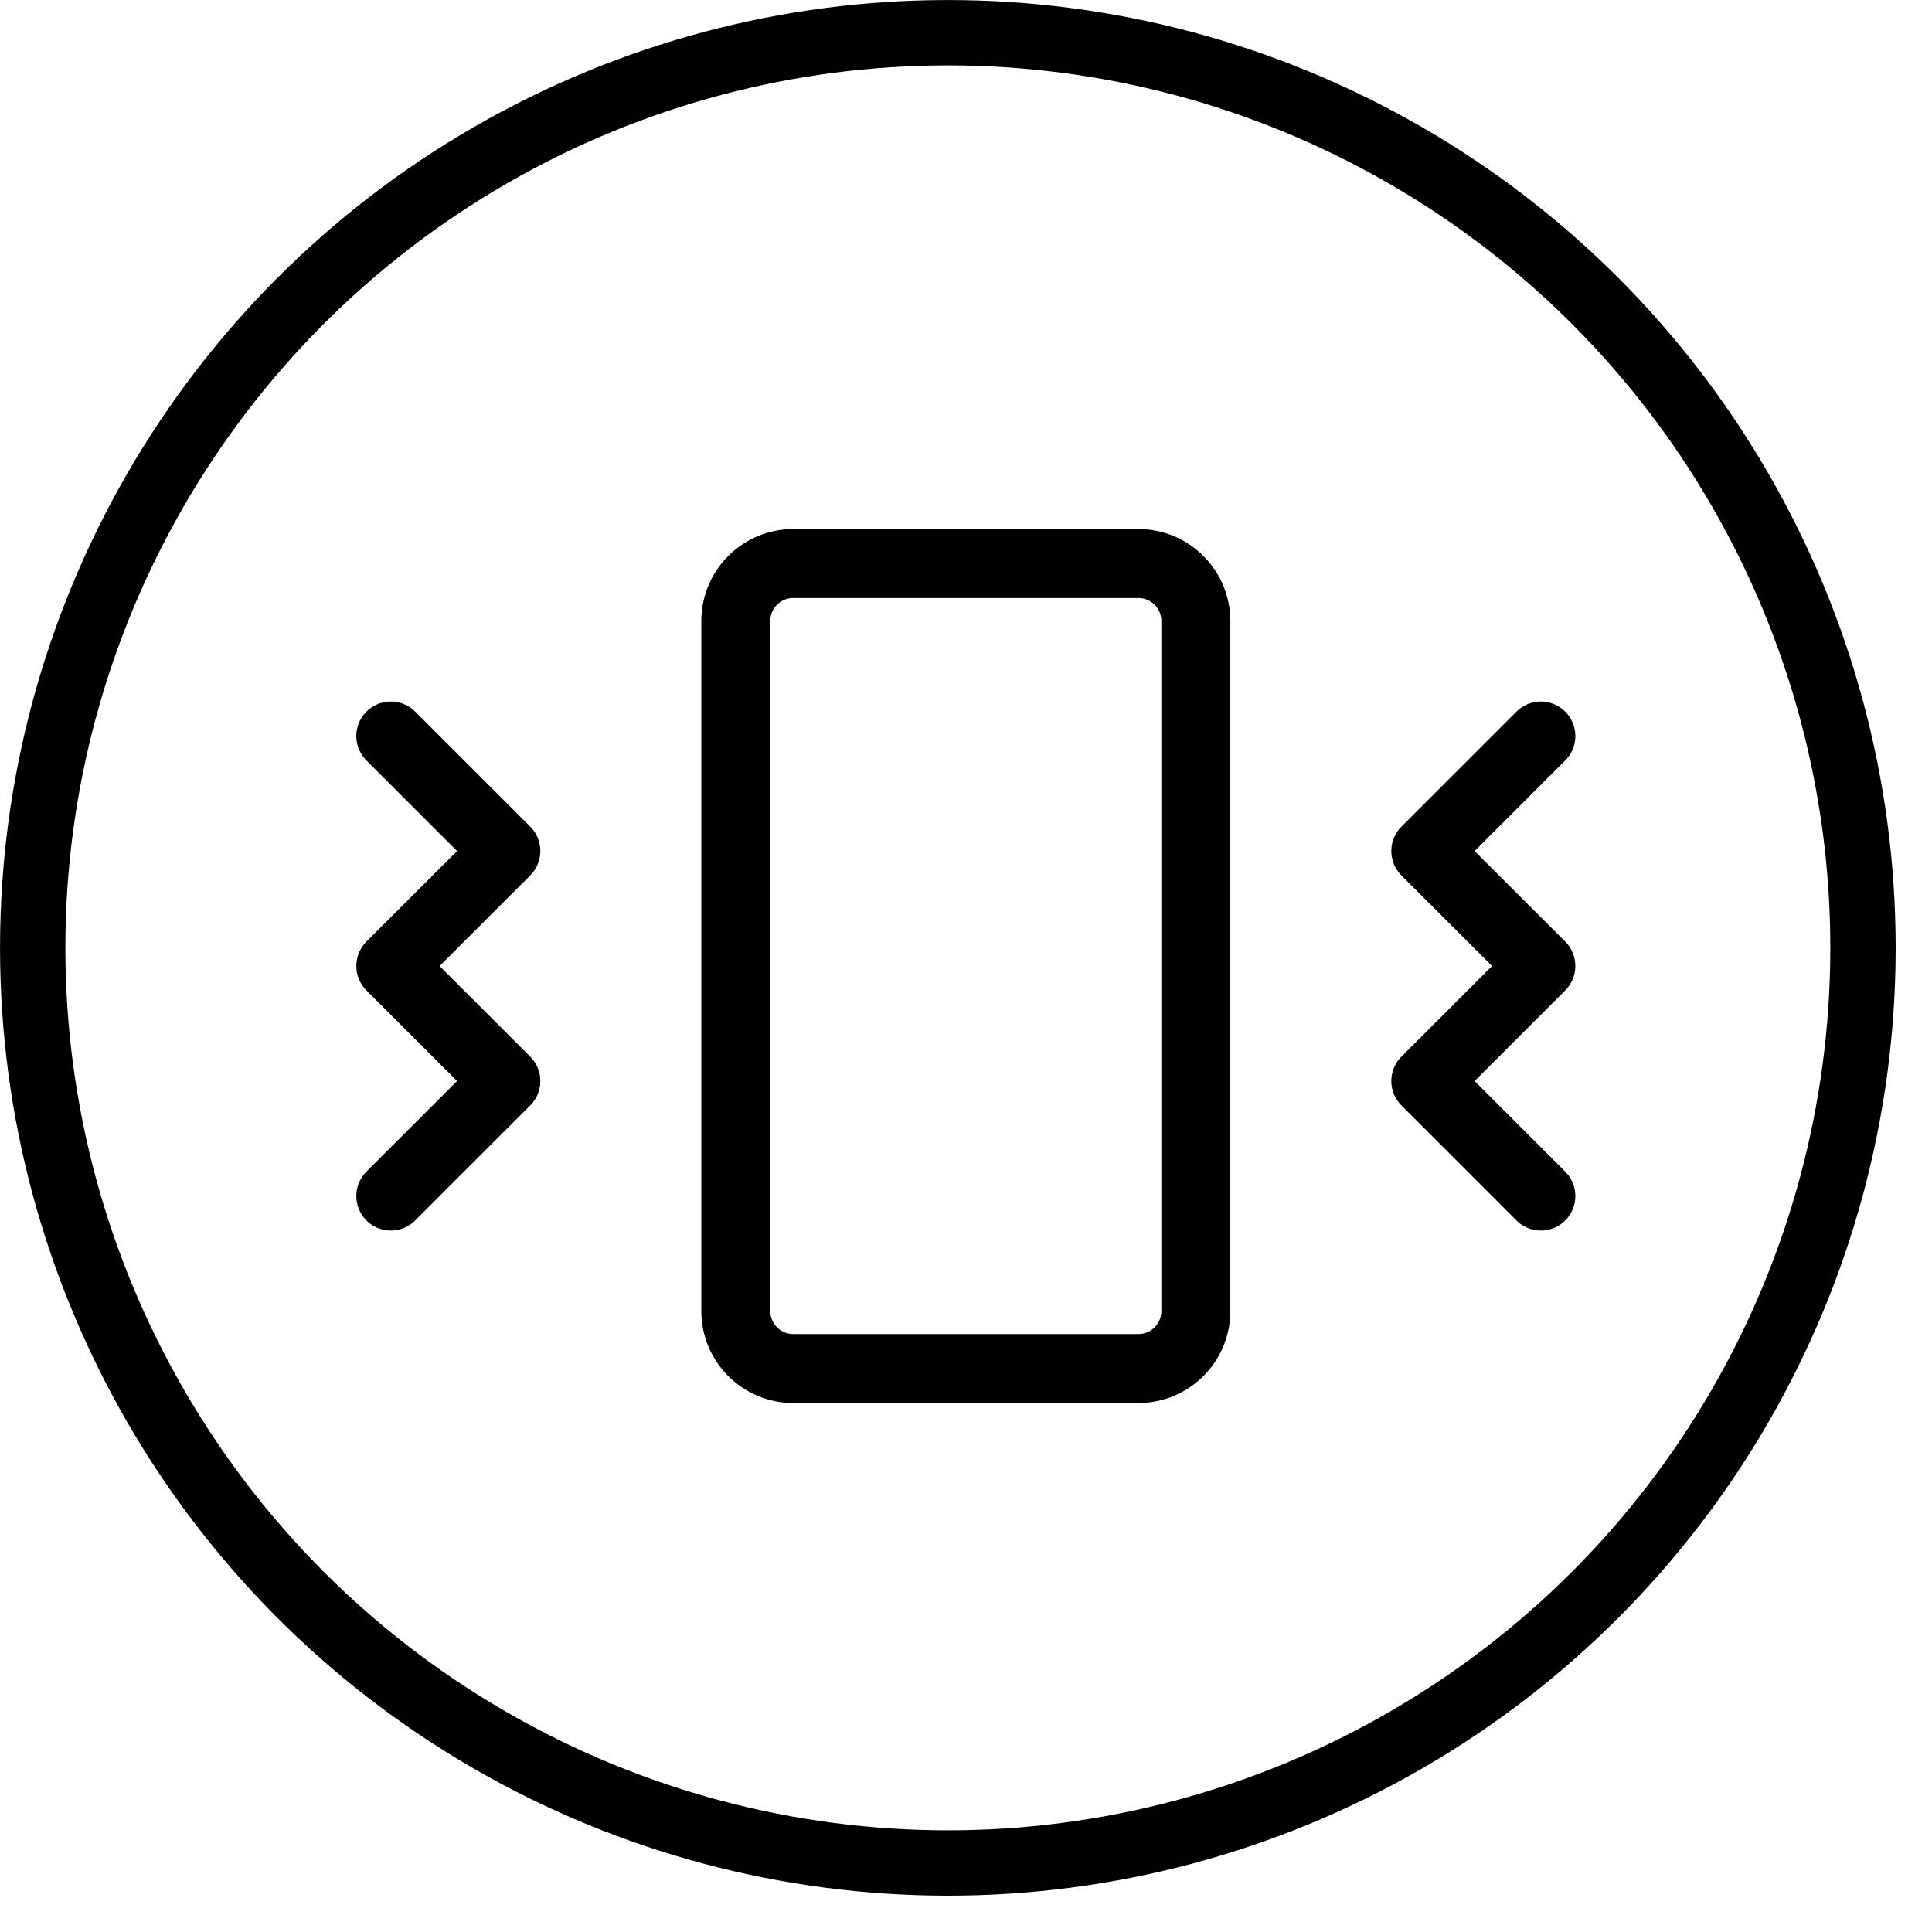
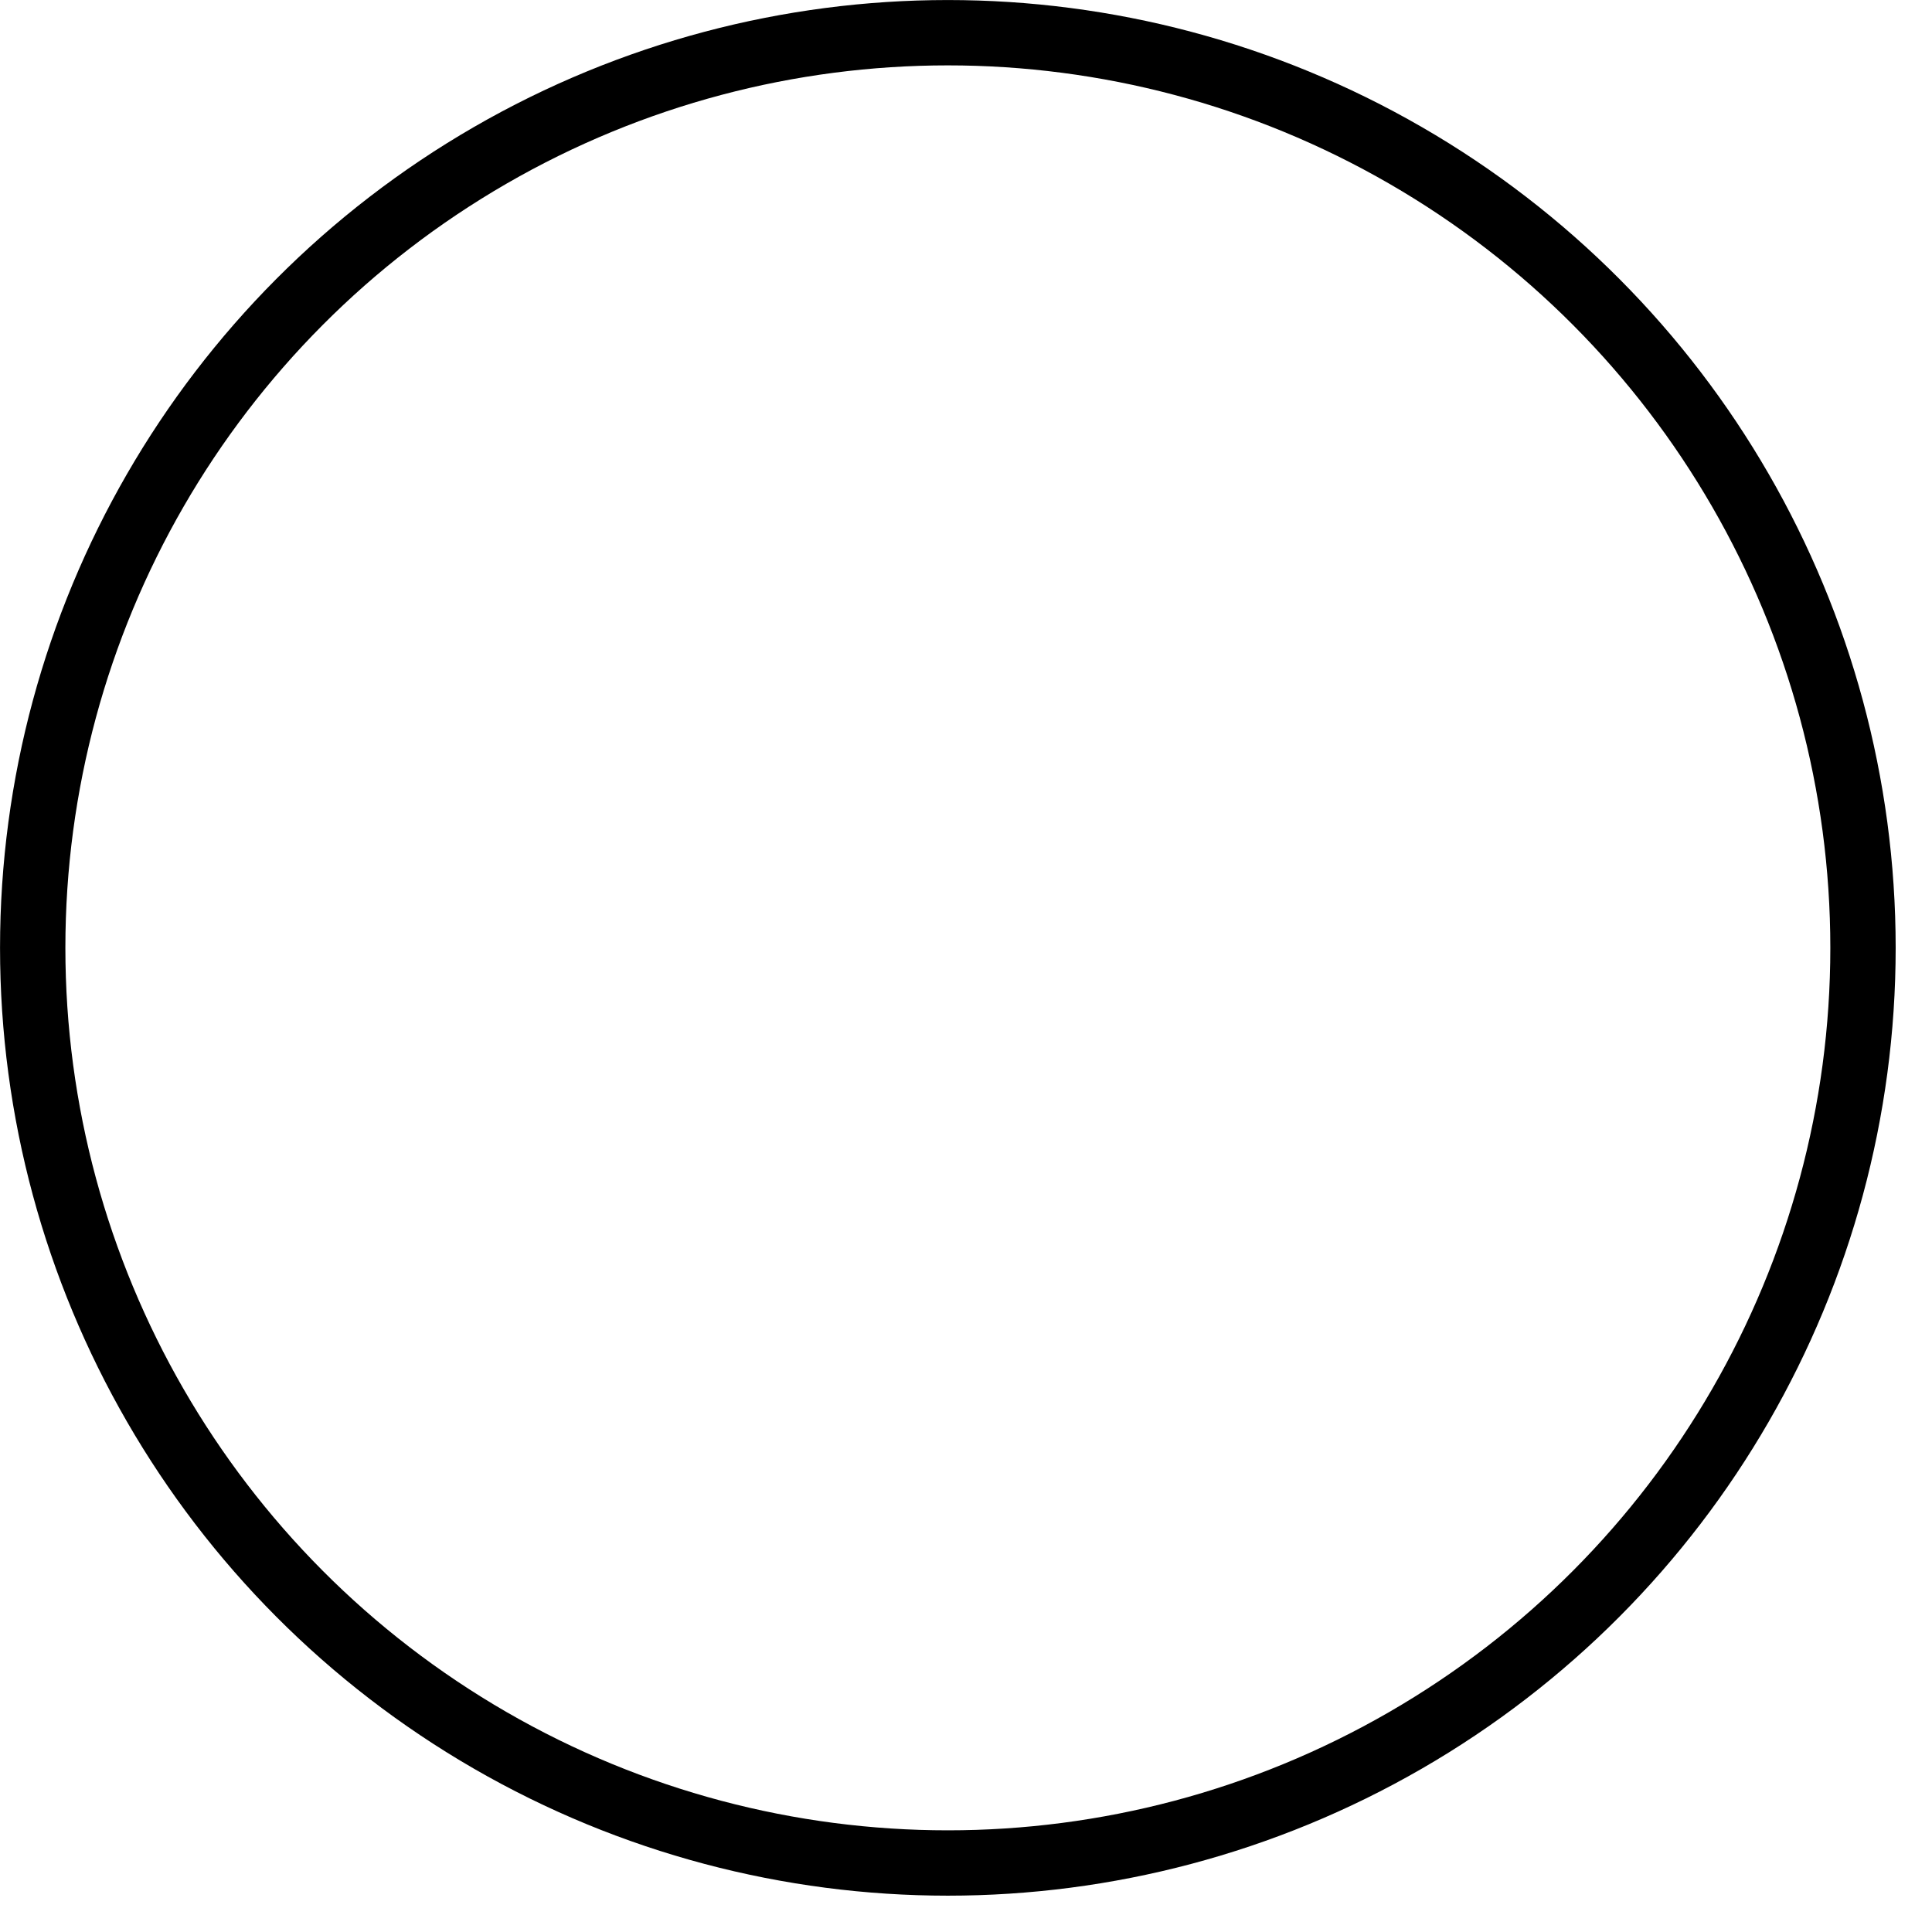
<svg xmlns="http://www.w3.org/2000/svg" width="28" height="28" viewBox="0 0 28 28" fill="none">
  <circle cx="13.737" cy="13.737" r="13.263" stroke="black" stroke-width="0.947" />
-   <path d="M5.664 10.667L7.331 12.334L5.664 14L7.331 15.667L5.664 17.334M22.331 10.667L20.664 12.334L22.331 14L20.664 15.667L22.331 17.334M11.497 8.167H16.497C16.958 8.167 17.331 8.54 17.331 9V19C17.331 19.461 16.958 19.834 16.497 19.834H11.497C11.037 19.834 10.664 19.461 10.664 19V9C10.664 8.54 11.037 8.167 11.497 8.167Z" stroke="black" stroke-linecap="round" stroke-linejoin="round" />
</svg>